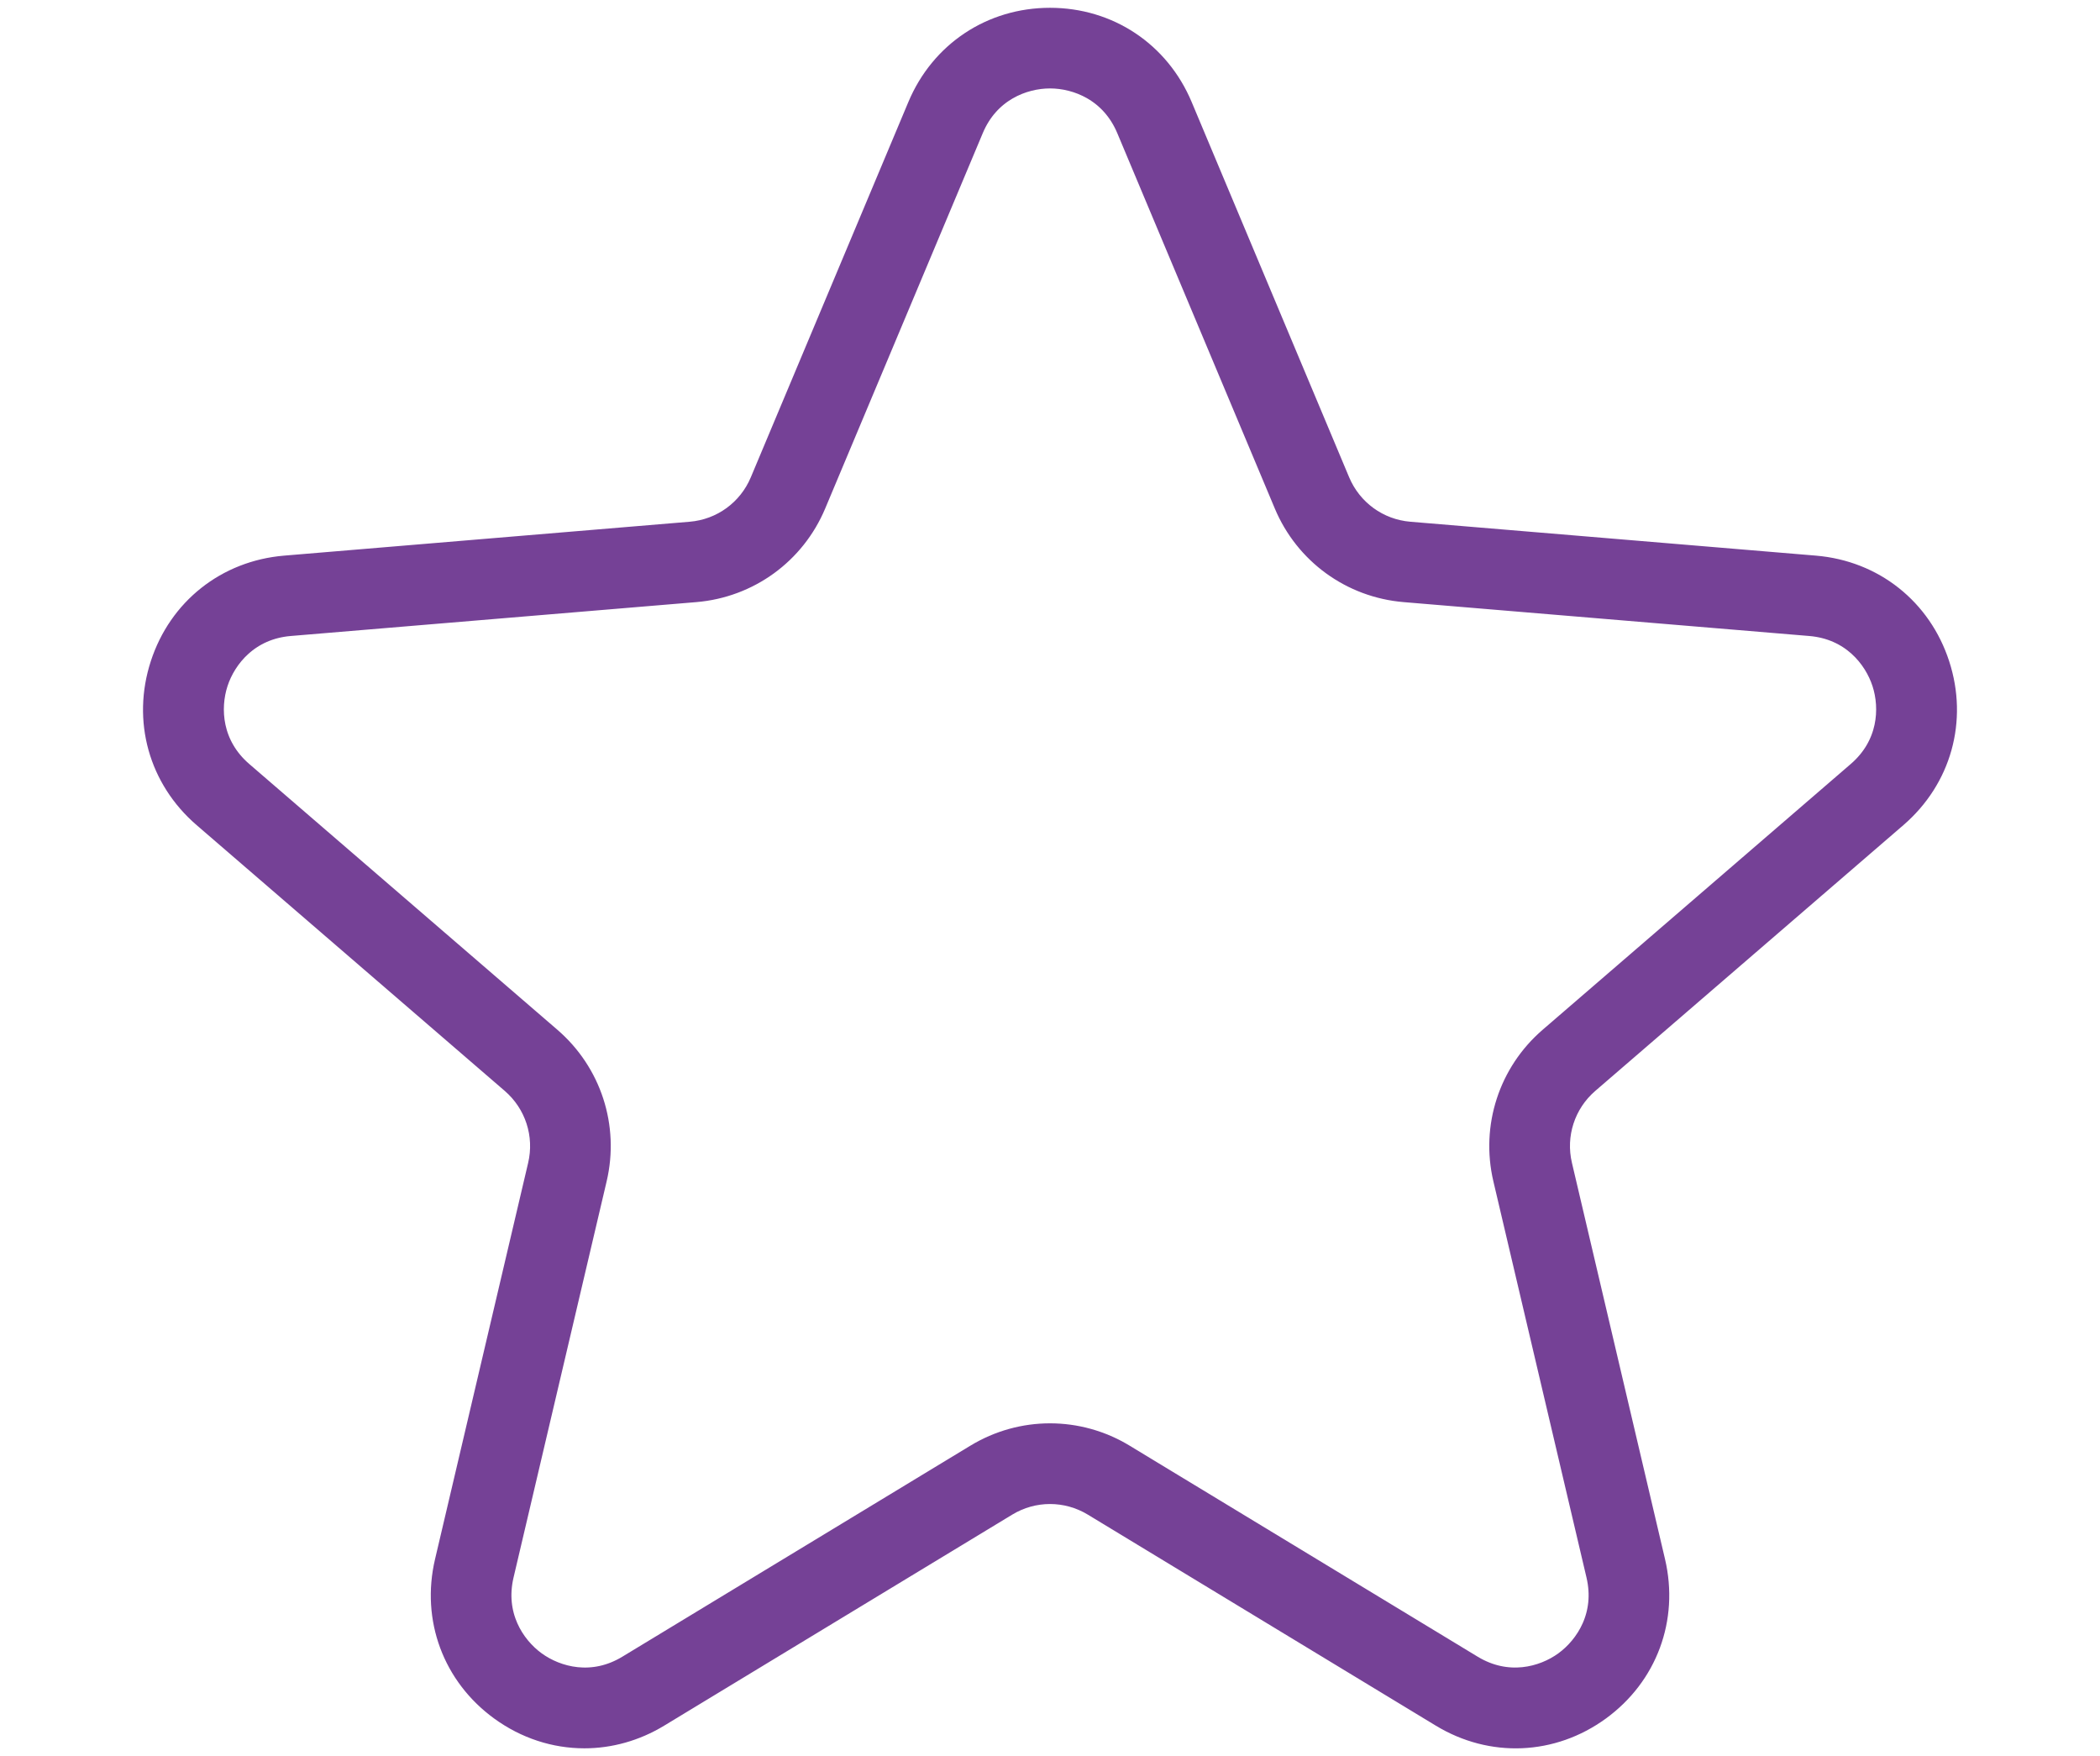
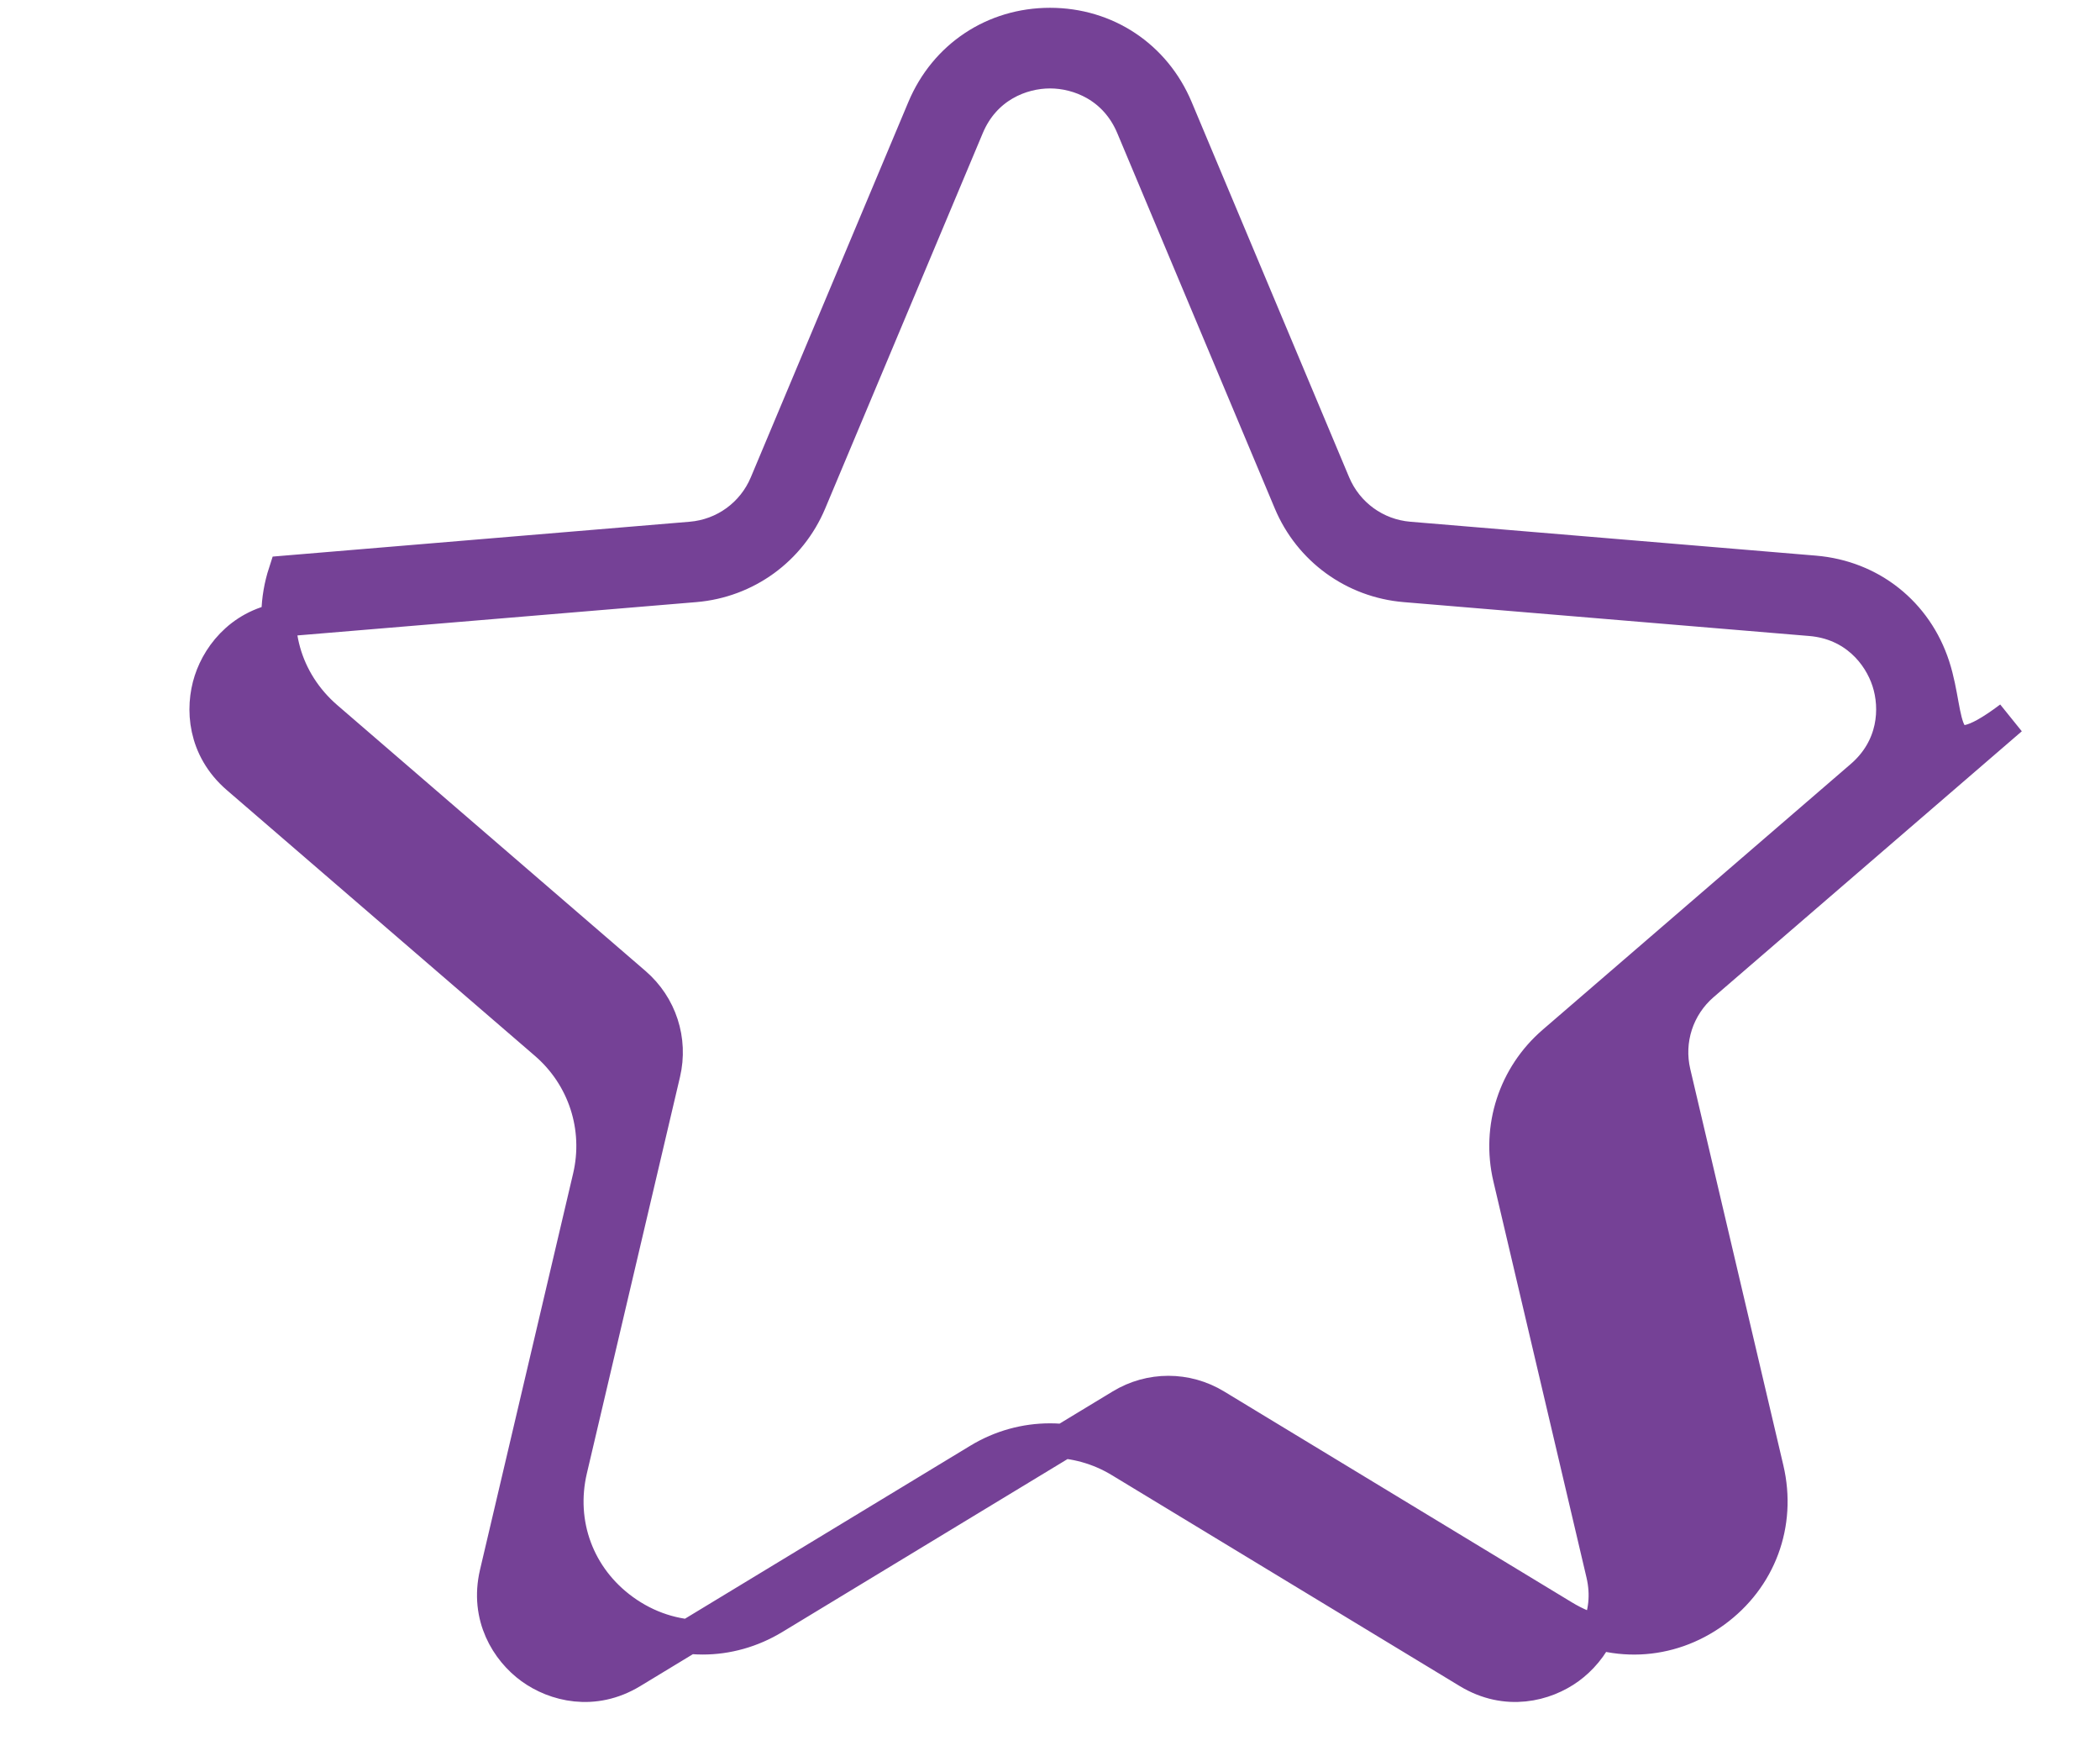
<svg xmlns="http://www.w3.org/2000/svg" version="1.1" id="Layer_1" x="0px" y="0px" width="122px" height="102px" viewBox="0 0 122 102" enable-background="new 0 0 122 102" xml:space="preserve">
-   <path fill="#754196" stroke="#754196" stroke-width="2" stroke-miterlimit="10" d="M112.287,38.716   c-1.003-3.09-3.637-5.176-6.871-5.447L81.852,31.3c-1.951-0.162-3.635-1.387-4.395-3.191L68.306,6.308   C67.047,3.313,64.248,1.453,61,1.453s-6.047,1.861-7.305,4.855l-9.154,21.801c-0.757,1.805-2.441,3.029-4.393,3.191l-23.562,1.969   c-3.238,0.272-5.873,2.357-6.875,5.447c-1.003,3.09-0.1,6.325,2.361,8.448l17.905,15.441c1.483,1.28,2.127,3.26,1.679,5.166   l-5.409,23.018c-0.744,3.161,0.427,6.313,3.056,8.222c1.406,1.021,3.021,1.535,4.645,1.535c1.411,0,2.828-0.388,4.119-1.171   l20.22-12.257c1.673-1.015,3.754-1.015,5.429,0l20.221,12.259c2.778,1.684,6.135,1.544,8.764-0.366   c2.627-1.909,3.798-5.06,3.056-8.222l-5.408-23.018c-0.45-1.906,0.193-3.886,1.676-5.166l17.904-15.441   C112.389,45.041,113.293,41.805,112.287,38.716z M108.175,45.13L90.27,60.571c-2.243,1.937-3.215,4.931-2.539,7.813l5.411,23.018   c0.587,2.498-0.661,4.445-2.021,5.436c-1.36,0.988-3.598,1.571-5.794,0.241l-20.22-12.257c-2.533-1.536-5.68-1.536-8.213,0   l-20.22,12.257c-2.194,1.331-4.432,0.747-5.793-0.241c-1.362-0.99-2.607-2.938-2.021-5.436l5.41-23.018   c0.678-2.886-0.295-5.877-2.539-7.813L13.826,45.13c-1.944-1.678-2.081-3.984-1.561-5.585s1.988-3.388,4.545-3.602l23.562-1.968   c2.953-0.248,5.5-2.097,6.646-4.828l9.154-21.801c0.993-2.367,3.146-3.21,4.829-3.21c1.683,0,3.836,0.843,4.83,3.211l9.151,21.8   c1.146,2.731,3.694,4.581,6.645,4.828l23.564,1.968c2.56,0.214,4.025,2,4.545,3.602C110.256,41.146,110.118,43.453,108.175,45.13z" />
+   <path fill="#754196" stroke="#754196" stroke-width="2" stroke-miterlimit="10" d="M112.287,38.716   c-1.003-3.09-3.637-5.176-6.871-5.447L81.852,31.3c-1.951-0.162-3.635-1.387-4.395-3.191L68.306,6.308   C67.047,3.313,64.248,1.453,61,1.453s-6.047,1.861-7.305,4.855l-9.154,21.801c-0.757,1.805-2.441,3.029-4.393,3.191l-23.562,1.969   c-1.003,3.09-0.1,6.325,2.361,8.448l17.905,15.441c1.483,1.28,2.127,3.26,1.679,5.166   l-5.409,23.018c-0.744,3.161,0.427,6.313,3.056,8.222c1.406,1.021,3.021,1.535,4.645,1.535c1.411,0,2.828-0.388,4.119-1.171   l20.22-12.257c1.673-1.015,3.754-1.015,5.429,0l20.221,12.259c2.778,1.684,6.135,1.544,8.764-0.366   c2.627-1.909,3.798-5.06,3.056-8.222l-5.408-23.018c-0.45-1.906,0.193-3.886,1.676-5.166l17.904-15.441   C112.389,45.041,113.293,41.805,112.287,38.716z M108.175,45.13L90.27,60.571c-2.243,1.937-3.215,4.931-2.539,7.813l5.411,23.018   c0.587,2.498-0.661,4.445-2.021,5.436c-1.36,0.988-3.598,1.571-5.794,0.241l-20.22-12.257c-2.533-1.536-5.68-1.536-8.213,0   l-20.22,12.257c-2.194,1.331-4.432,0.747-5.793-0.241c-1.362-0.99-2.607-2.938-2.021-5.436l5.41-23.018   c0.678-2.886-0.295-5.877-2.539-7.813L13.826,45.13c-1.944-1.678-2.081-3.984-1.561-5.585s1.988-3.388,4.545-3.602l23.562-1.968   c2.953-0.248,5.5-2.097,6.646-4.828l9.154-21.801c0.993-2.367,3.146-3.21,4.829-3.21c1.683,0,3.836,0.843,4.83,3.211l9.151,21.8   c1.146,2.731,3.694,4.581,6.645,4.828l23.564,1.968c2.56,0.214,4.025,2,4.545,3.602C110.256,41.146,110.118,43.453,108.175,45.13z" />
</svg>